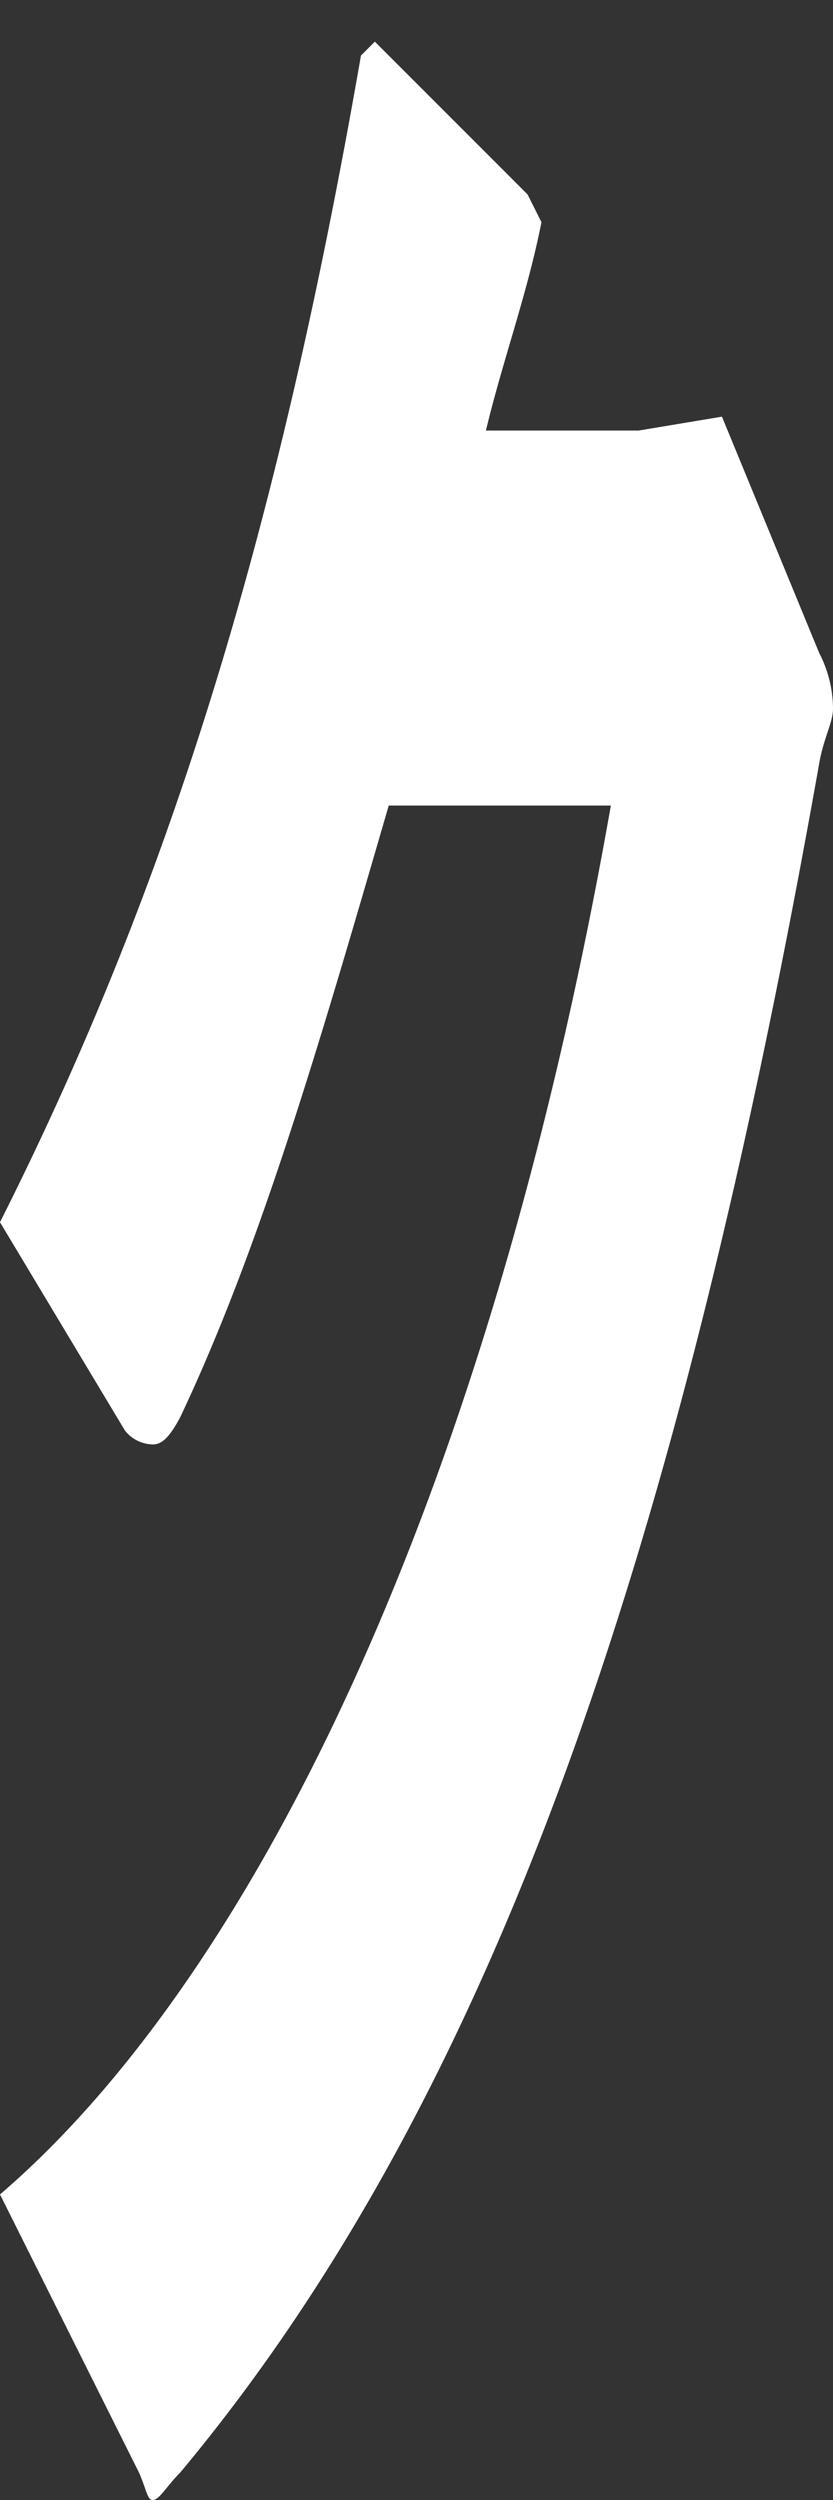
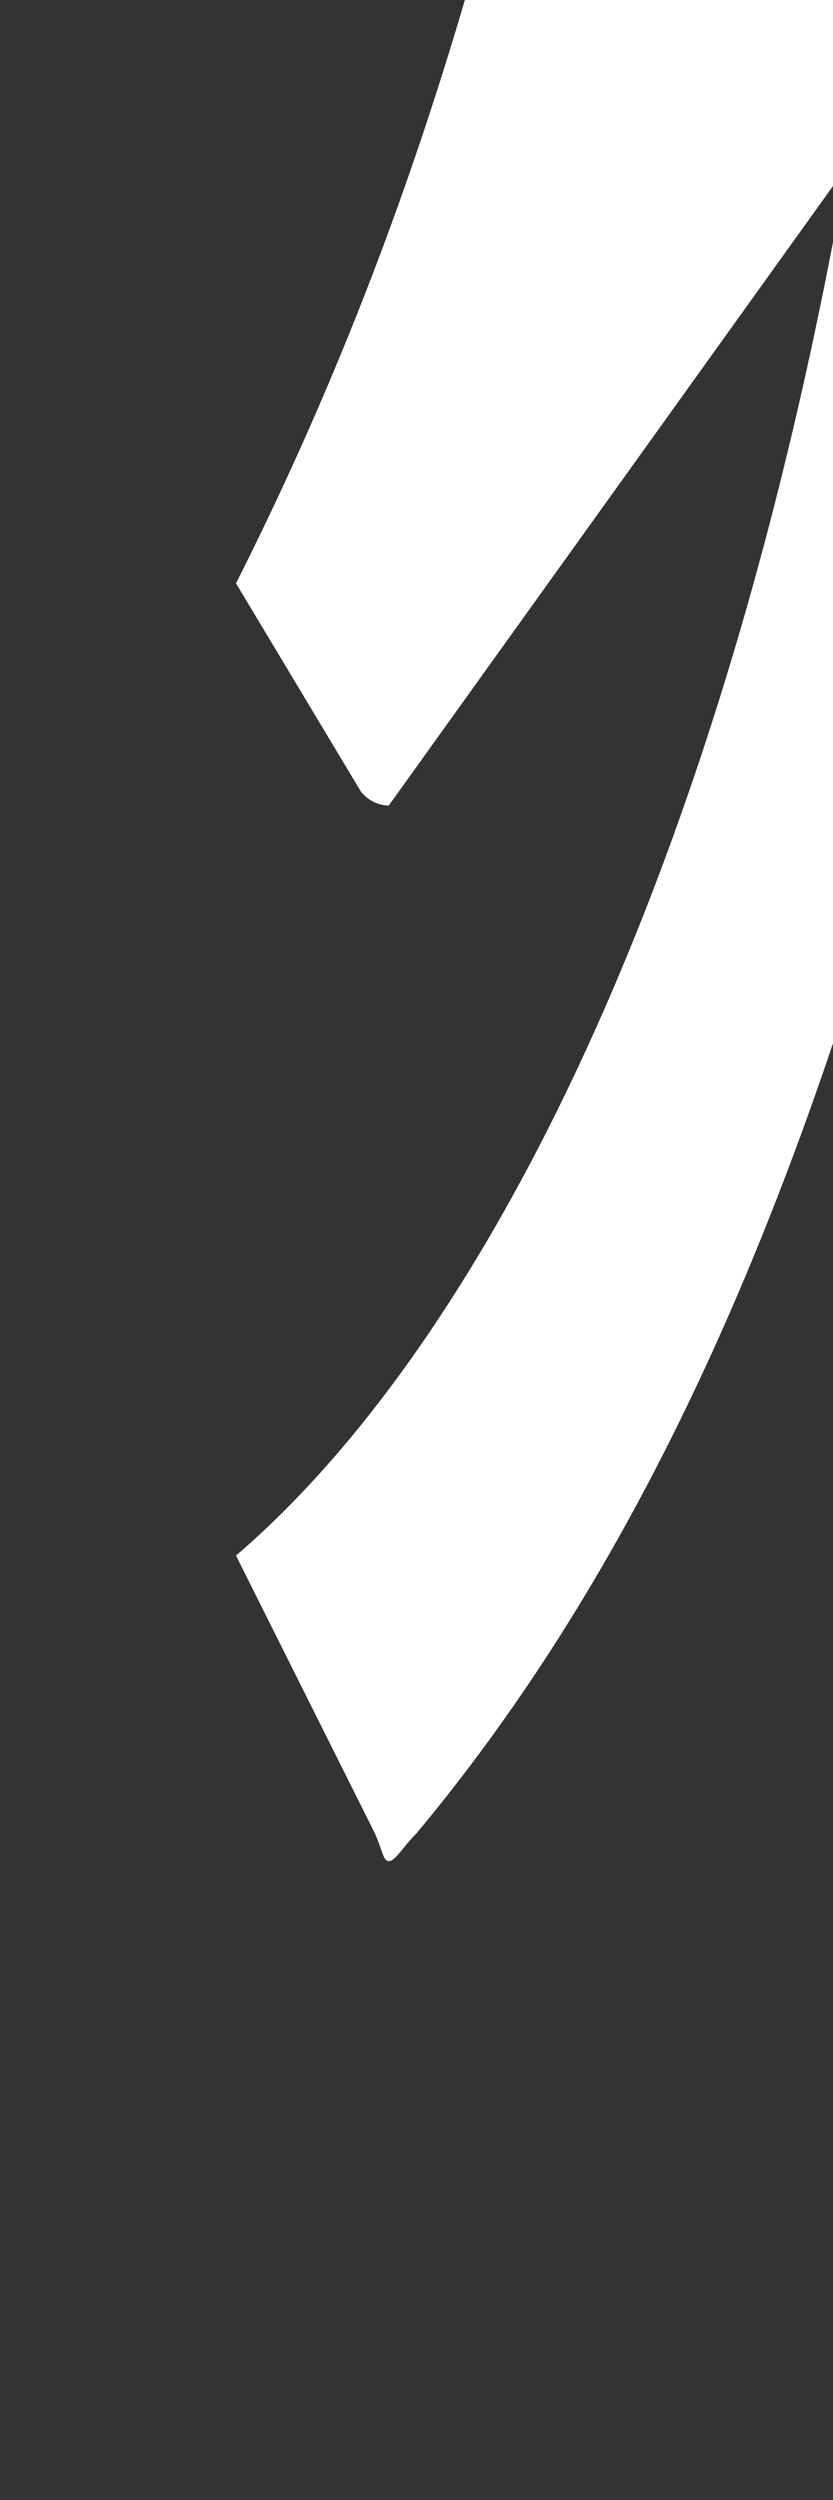
<svg xmlns="http://www.w3.org/2000/svg" width="60" height="180" viewBox="0 0 60 180">
  <rect x="0" y="0" width="60" height="180" fill="#333333" stroke="none" />
  <g id="グループ_325530" data-name="グループ 325530" transform="translate(12315 6426)">
-     <rect id="長方形_124068" data-name="長方形 124068" width="21" height="15" transform="translate(-12302 -6426)" fill="none" />
-     <path id="パス_5216" data-name="パス 5216" d="M242,55c-4.876,16.75-9.164,31.646-15,44-.879,1.675-1.441,2-2,2a2.624,2.624,0,0,1-2-1l-9-15c12.551-24.917,20.164-50.5,26-84l1-1,11,11,1,2c-1.039,5.235-2.8,9.975-4,15h11l6-1,7,17a8.845,8.845,0,0,1,1,4c0,1.047-.68,2.116-1,4-10.072,56.742-23.3,95.781-46,123-1.039,1.047-1.521,2-2,2-.4,0-.44-.743-1-2l-10-20c17.826-15.285,35.046-49.121,44-100Z" transform="translate(-12529 -6423)" fill="#fff" />
+     <path id="パス_5216" data-name="パス 5216" d="M242,55a2.624,2.624,0,0,1-2-1l-9-15c12.551-24.917,20.164-50.5,26-84l1-1,11,11,1,2c-1.039,5.235-2.8,9.975-4,15h11l6-1,7,17a8.845,8.845,0,0,1,1,4c0,1.047-.68,2.116-1,4-10.072,56.742-23.3,95.781-46,123-1.039,1.047-1.521,2-2,2-.4,0-.44-.743-1-2l-10-20c17.826-15.285,35.046-49.121,44-100Z" transform="translate(-12529 -6423)" fill="#fff" />
  </g>
</svg>